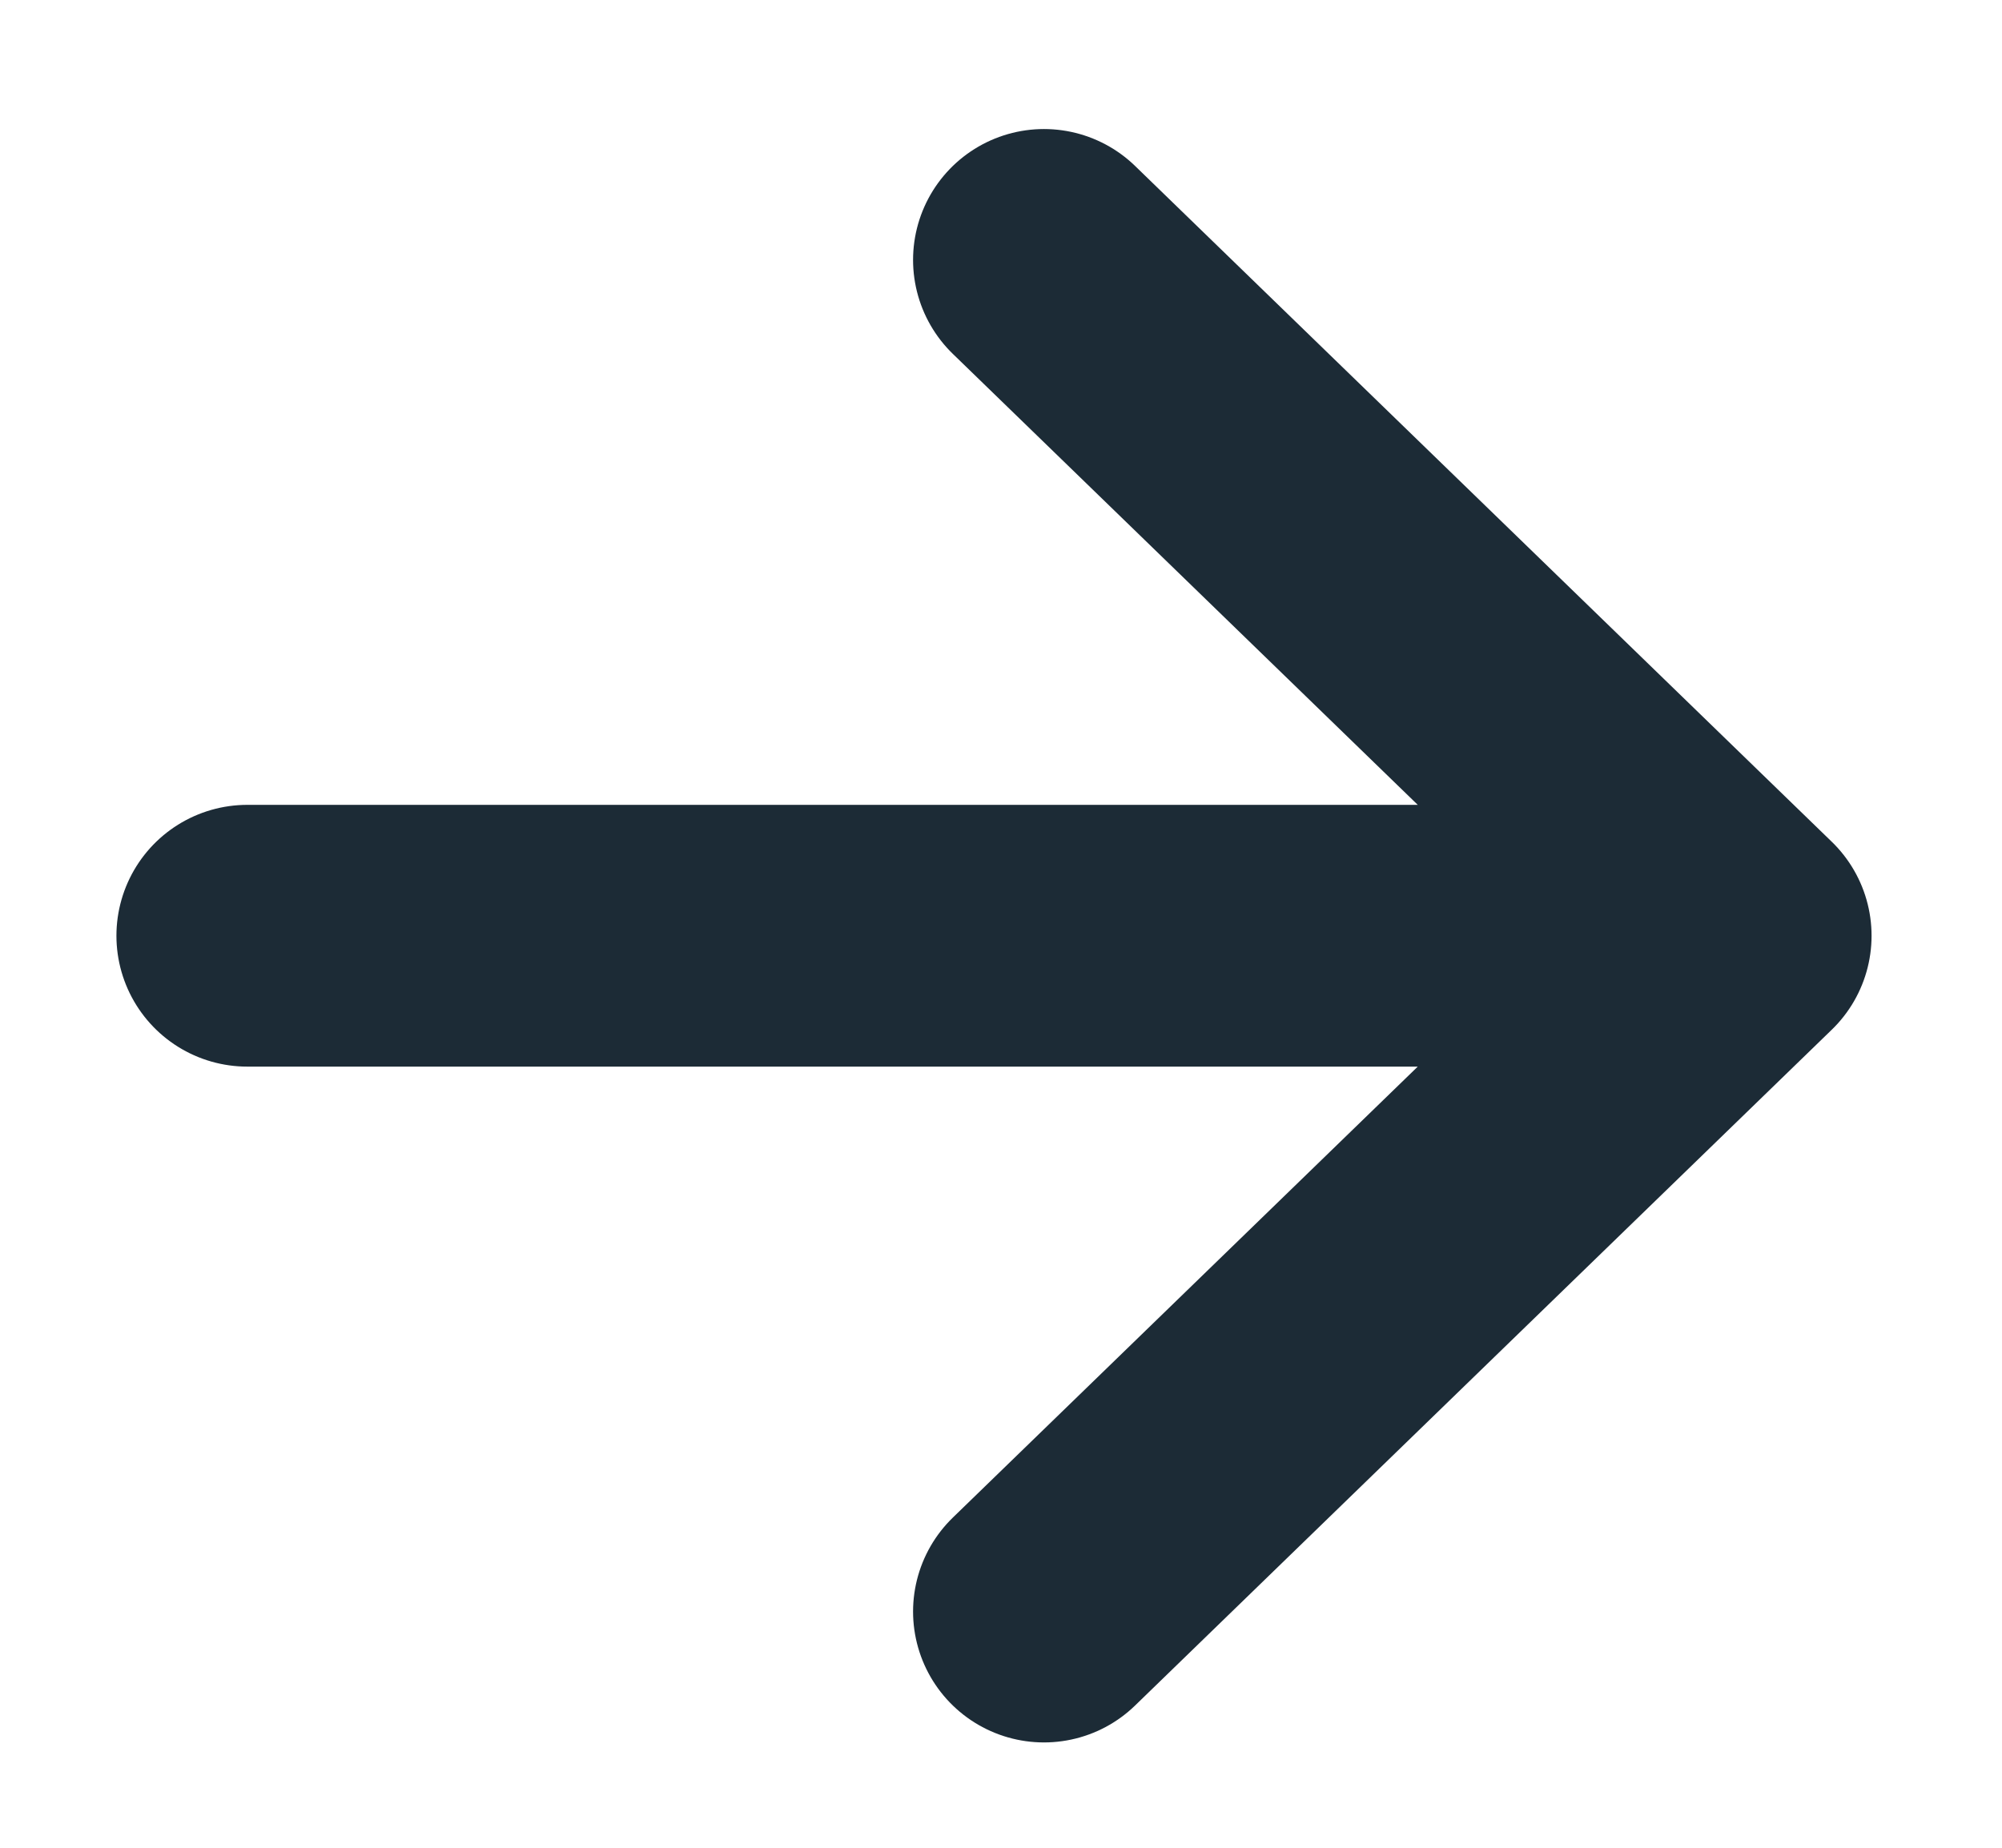
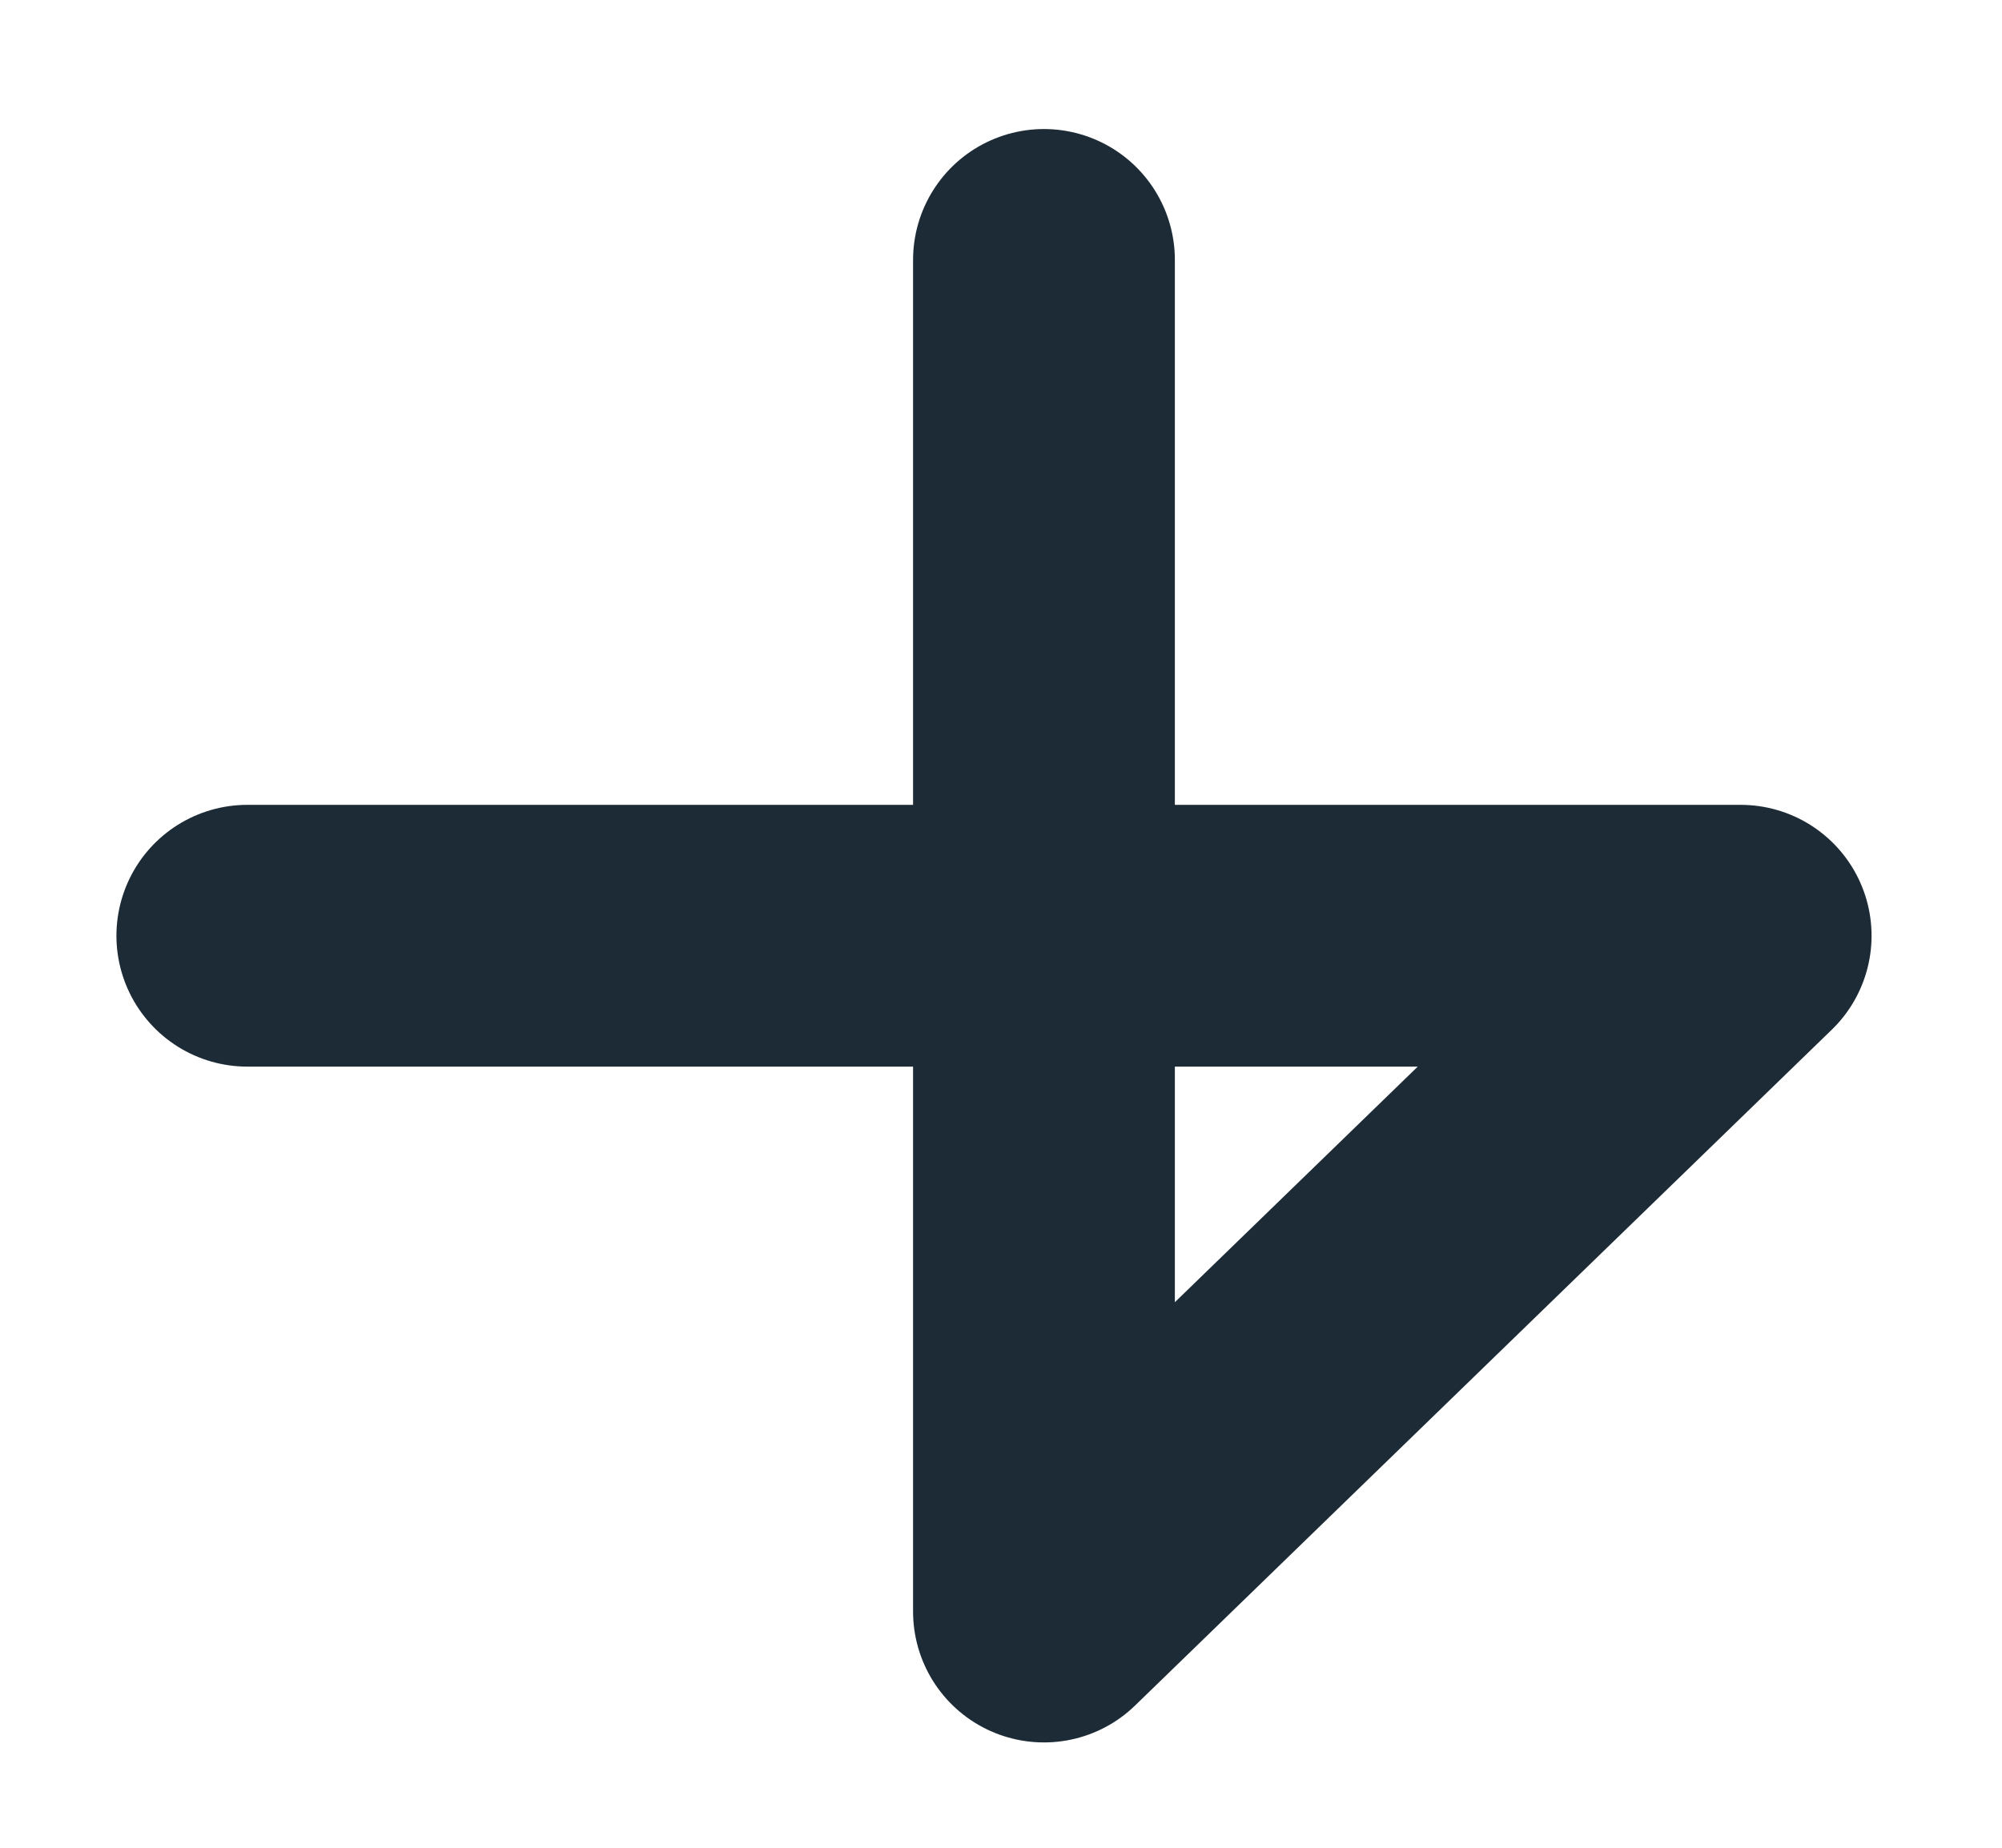
<svg xmlns="http://www.w3.org/2000/svg" width="13" height="12" viewBox="0 0 13 12" fill="none">
-   <path d="M11.303 6.077L6.779 10.466M11.303 6.077L6.779 1.688M11.303 6.077L1.606 6.077" stroke="#1C2B36" stroke-width="1.7" stroke-linecap="round" stroke-linejoin="round" />
+   <path d="M11.303 6.077L6.779 10.466L6.779 1.688M11.303 6.077L1.606 6.077" stroke="#1C2B36" stroke-width="1.7" stroke-linecap="round" stroke-linejoin="round" />
</svg>